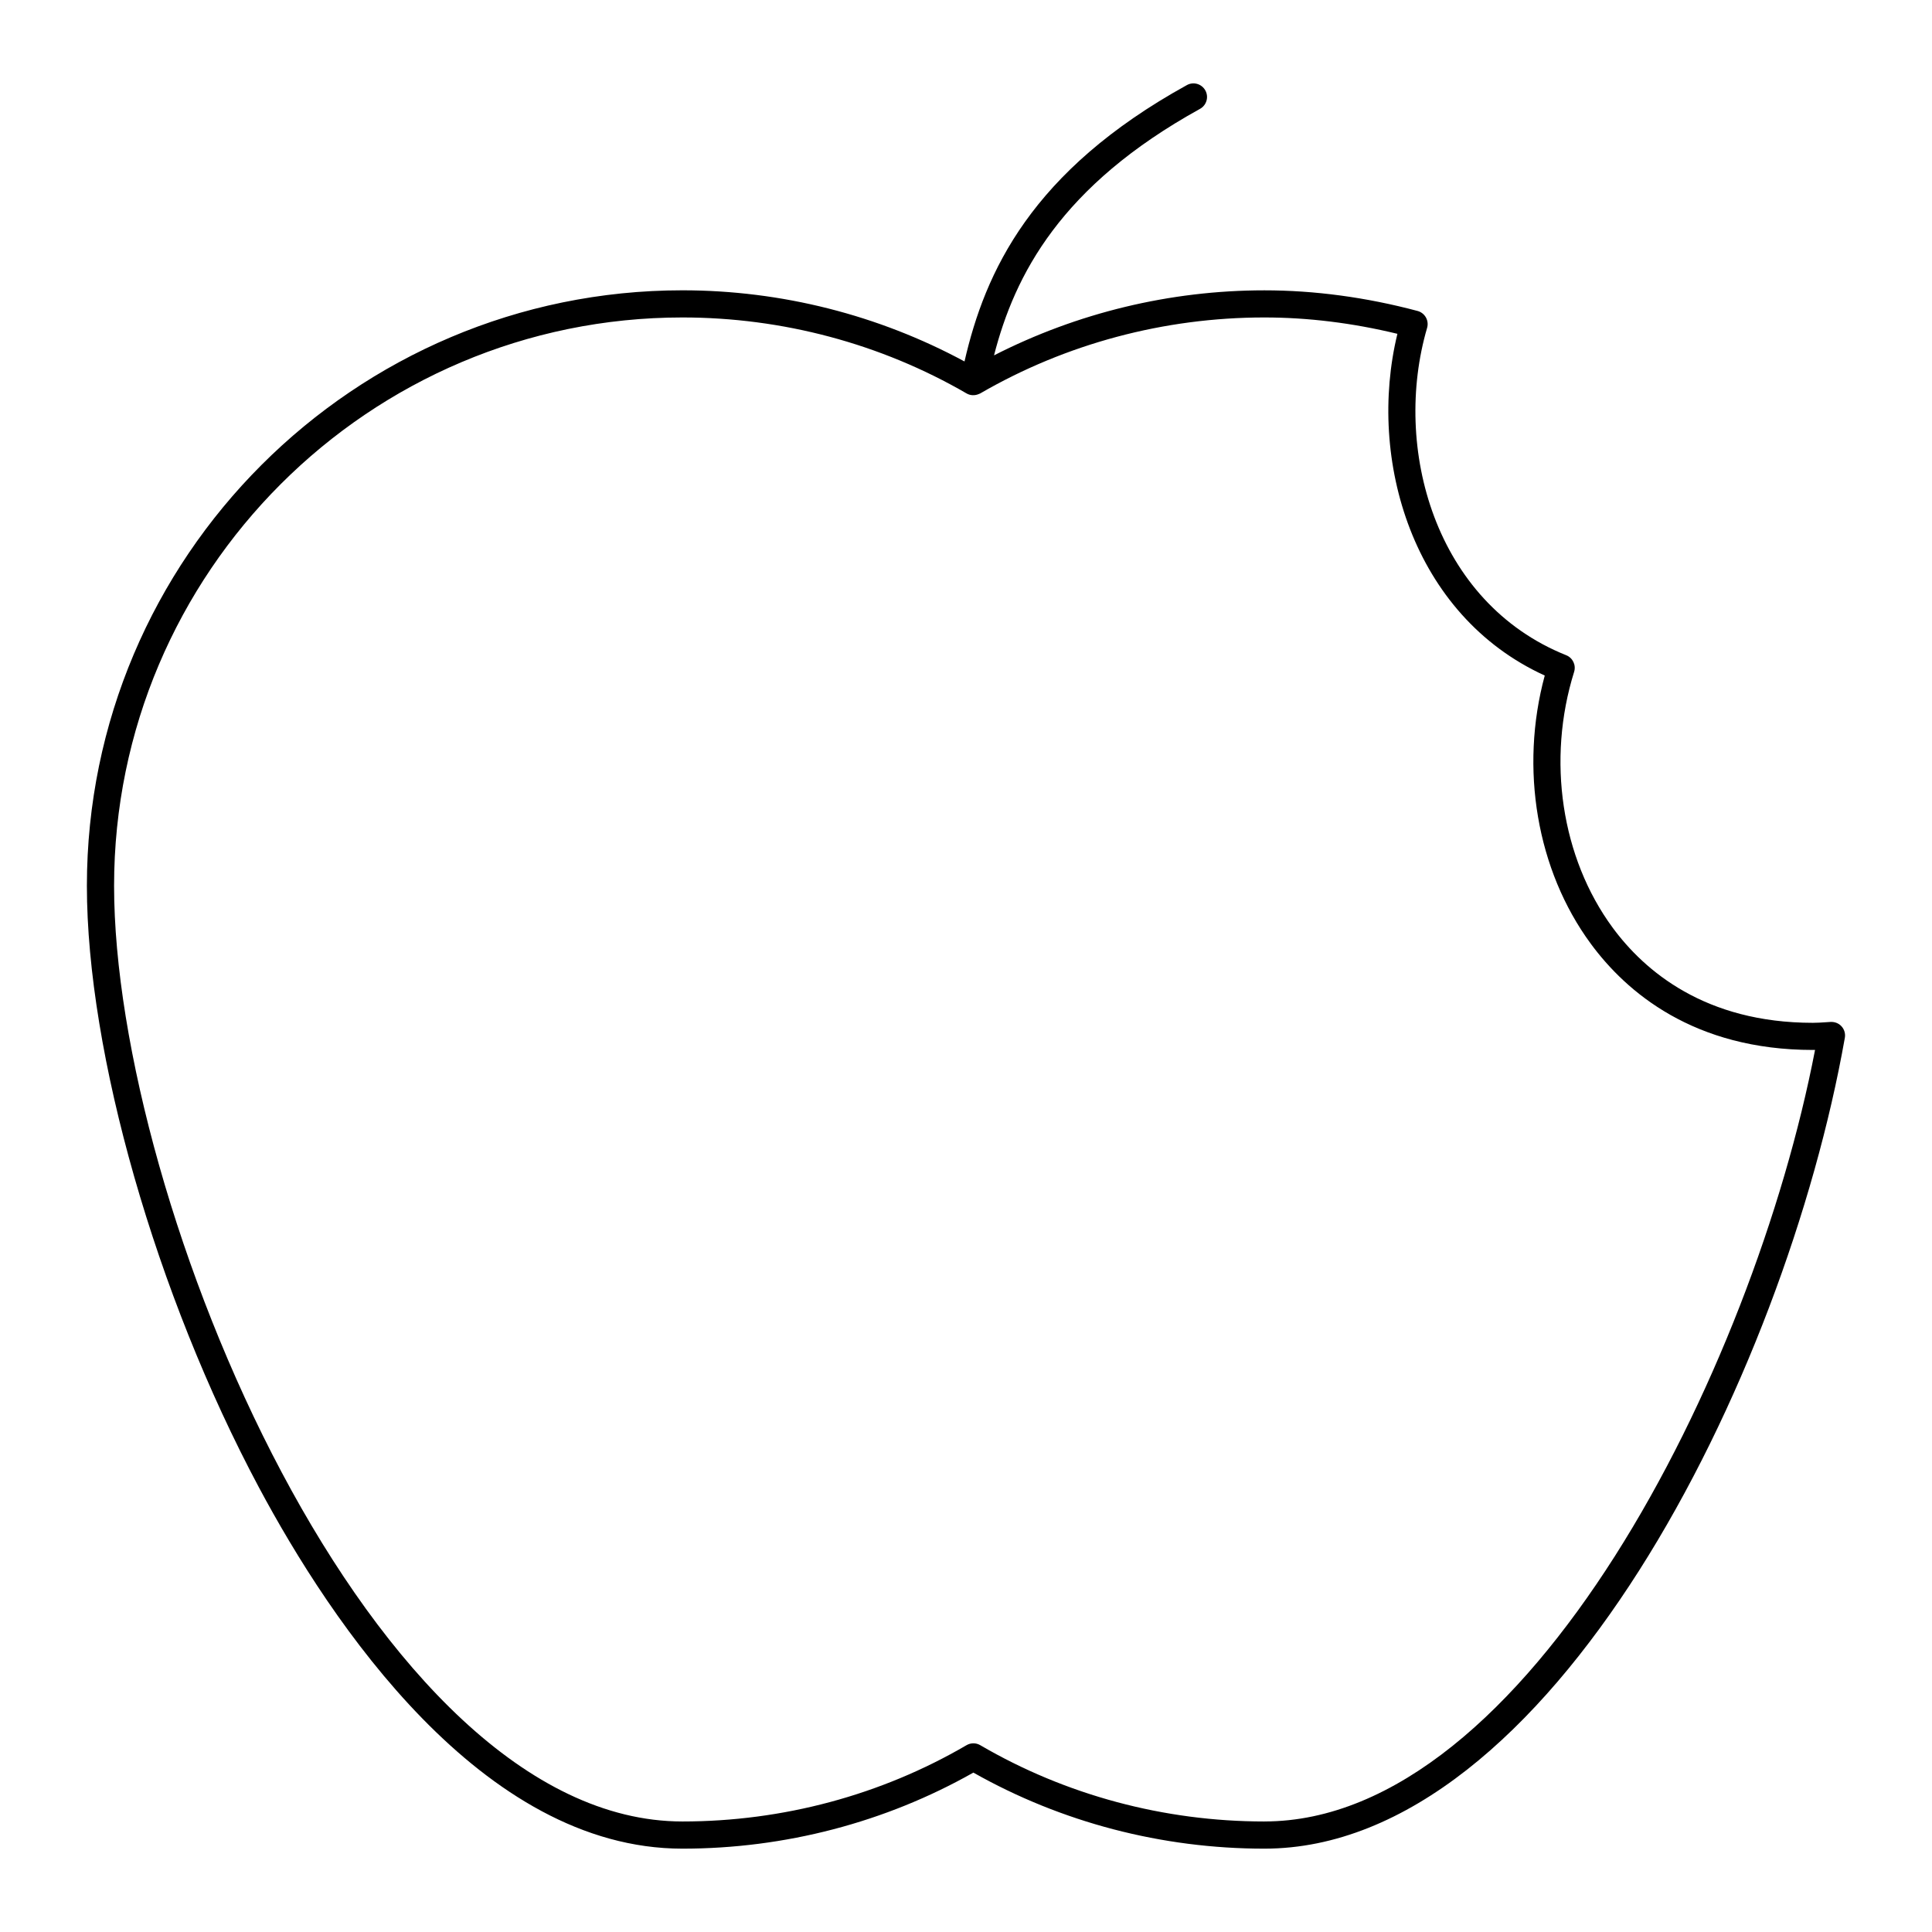
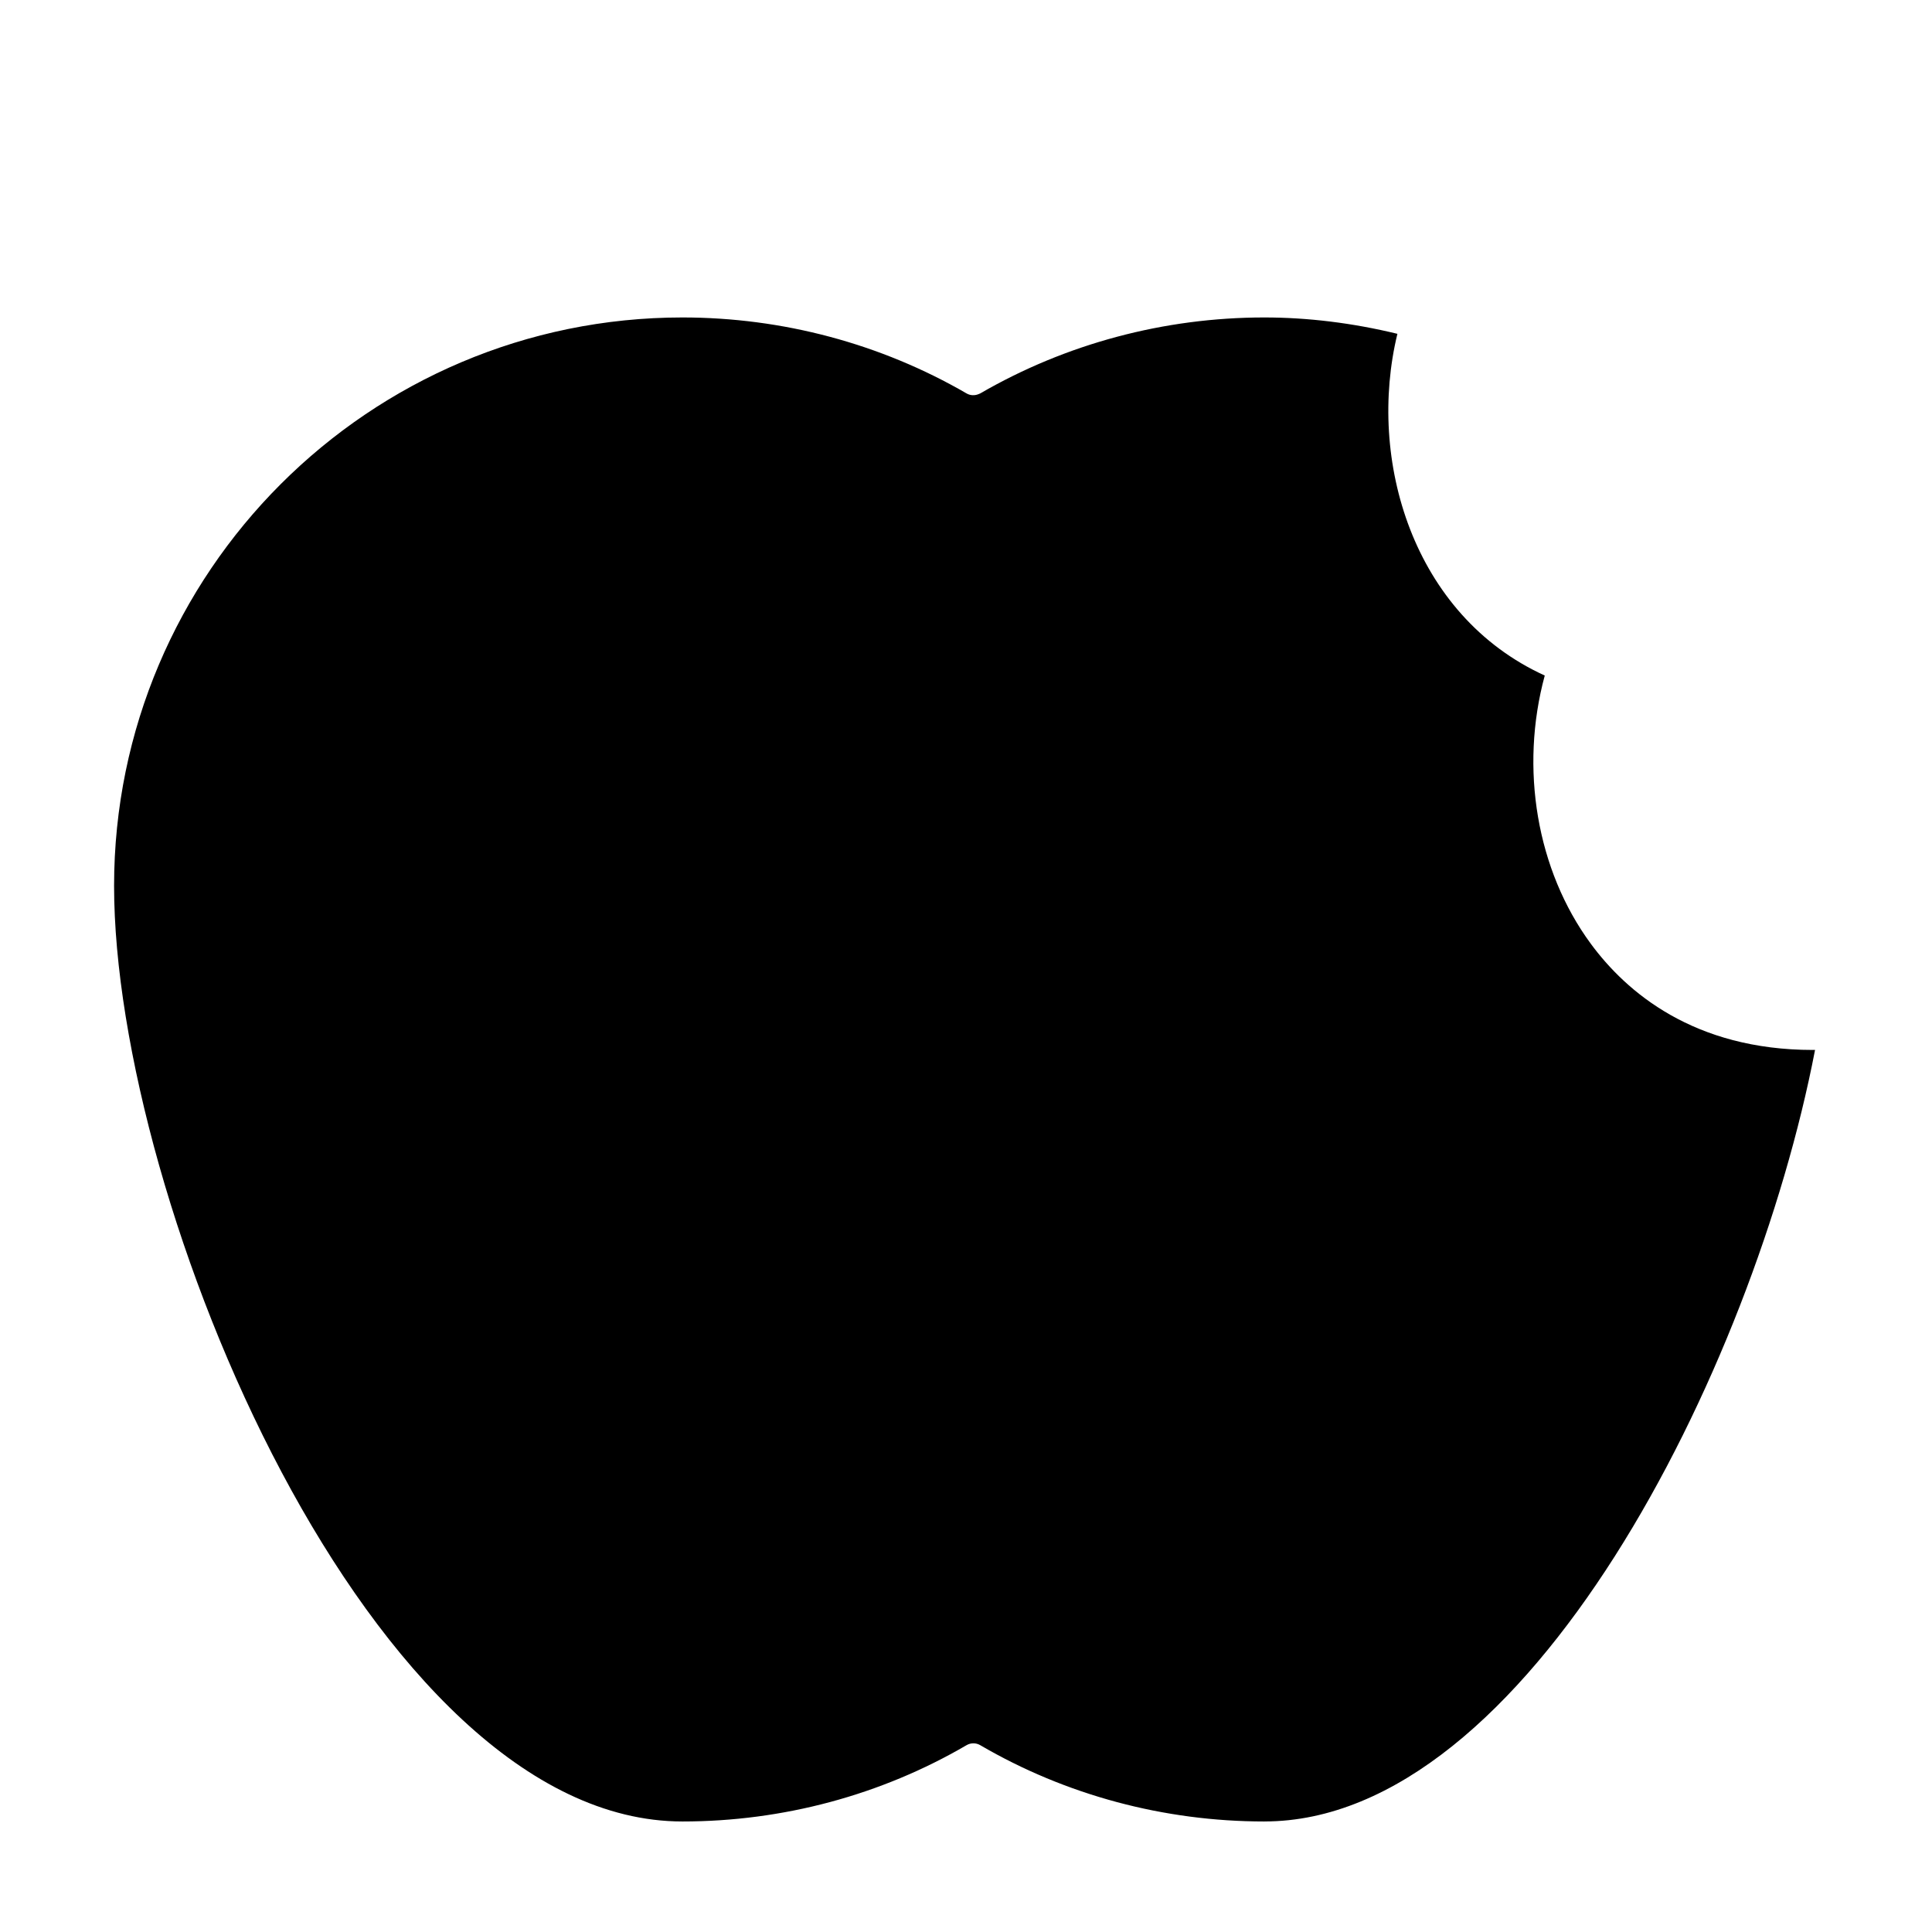
<svg xmlns="http://www.w3.org/2000/svg" fill="#000000" width="800px" height="800px" version="1.1" viewBox="144 144 512 512">
-   <path d="m629.16 414.82-1.316 0.086c-1.121 0.074-2.238 0.152-3.406 0.152-28.543 0-44.625-13.73-53.09-25.246-13.578-18.477-17.484-44.441-10.191-67.754 0.559-1.797-0.352-3.719-2.098-4.418-34.867-13.949-46.125-55.059-36.863-86.746 0.273-0.93 0.156-1.93-0.32-2.777-0.477-0.844-1.273-1.461-2.207-1.711-13.633-3.625-27.293-5.465-40.598-5.465-25.031 0-49.605 5.984-71.645 17.234 5.496-21.363 17.664-44.938 54.59-65.328 1.738-0.961 2.371-3.148 1.41-4.887-0.965-1.738-3.152-2.379-4.891-1.41-41.273 22.781-53.48 49.477-58.93 73.238-22.816-12.312-48.543-18.855-74.758-18.855-87.023 0-157.82 70.801-157.82 157.82 0 44.293 18.316 108.35 45.578 159.4 19.098 35.762 59.078 95.758 112.24 95.758 27.168 0 53.781-6.961 77.109-20.156 23.332 13.195 49.945 20.156 77.109 20.156 75.586 0 137.91-124.79 153.84-214.88 0.191-1.082-0.121-2.191-0.855-3.016-0.727-0.82-1.762-1.23-2.894-1.199zm-150.09 211.89c-26.598 0-52.637-6.988-75.297-20.219-0.559-0.328-1.188-0.492-1.812-0.492-0.629 0-1.254 0.164-1.816 0.492-22.656 13.227-48.691 20.219-75.293 20.219-82.43 0-150.62-164.17-150.62-247.96 0-83.055 67.57-150.62 150.62-150.62 26.543 0 52.582 6.961 75.305 20.137 0.984 0.57 2.168 0.609 3.203 0.168 0.012-0.004 0.027-0.012 0.039-0.016 0.121-0.055 0.25-0.086 0.363-0.152 22.727-13.176 48.766-20.137 75.305-20.137 11.547 0 23.391 1.457 35.258 4.336-8.082 33.289 4.019 74.582 39.051 90.559-6.684 24.641-2.129 51.578 12.172 71.039 9.449 12.859 27.336 28.184 58.891 28.184 0.191 0 0.379 0 0.566-0.004-16.391 85.16-76.453 204.46-145.93 204.46z" />
+   <path d="m629.16 414.82-1.316 0.086zm-150.09 211.89c-26.598 0-52.637-6.988-75.297-20.219-0.559-0.328-1.188-0.492-1.812-0.492-0.629 0-1.254 0.164-1.816 0.492-22.656 13.227-48.691 20.219-75.293 20.219-82.43 0-150.62-164.17-150.62-247.96 0-83.055 67.57-150.62 150.62-150.62 26.543 0 52.582 6.961 75.305 20.137 0.984 0.57 2.168 0.609 3.203 0.168 0.012-0.004 0.027-0.012 0.039-0.016 0.121-0.055 0.25-0.086 0.363-0.152 22.727-13.176 48.766-20.137 75.305-20.137 11.547 0 23.391 1.457 35.258 4.336-8.082 33.289 4.019 74.582 39.051 90.559-6.684 24.641-2.129 51.578 12.172 71.039 9.449 12.859 27.336 28.184 58.891 28.184 0.191 0 0.379 0 0.566-0.004-16.391 85.16-76.453 204.46-145.93 204.46z" />
</svg>